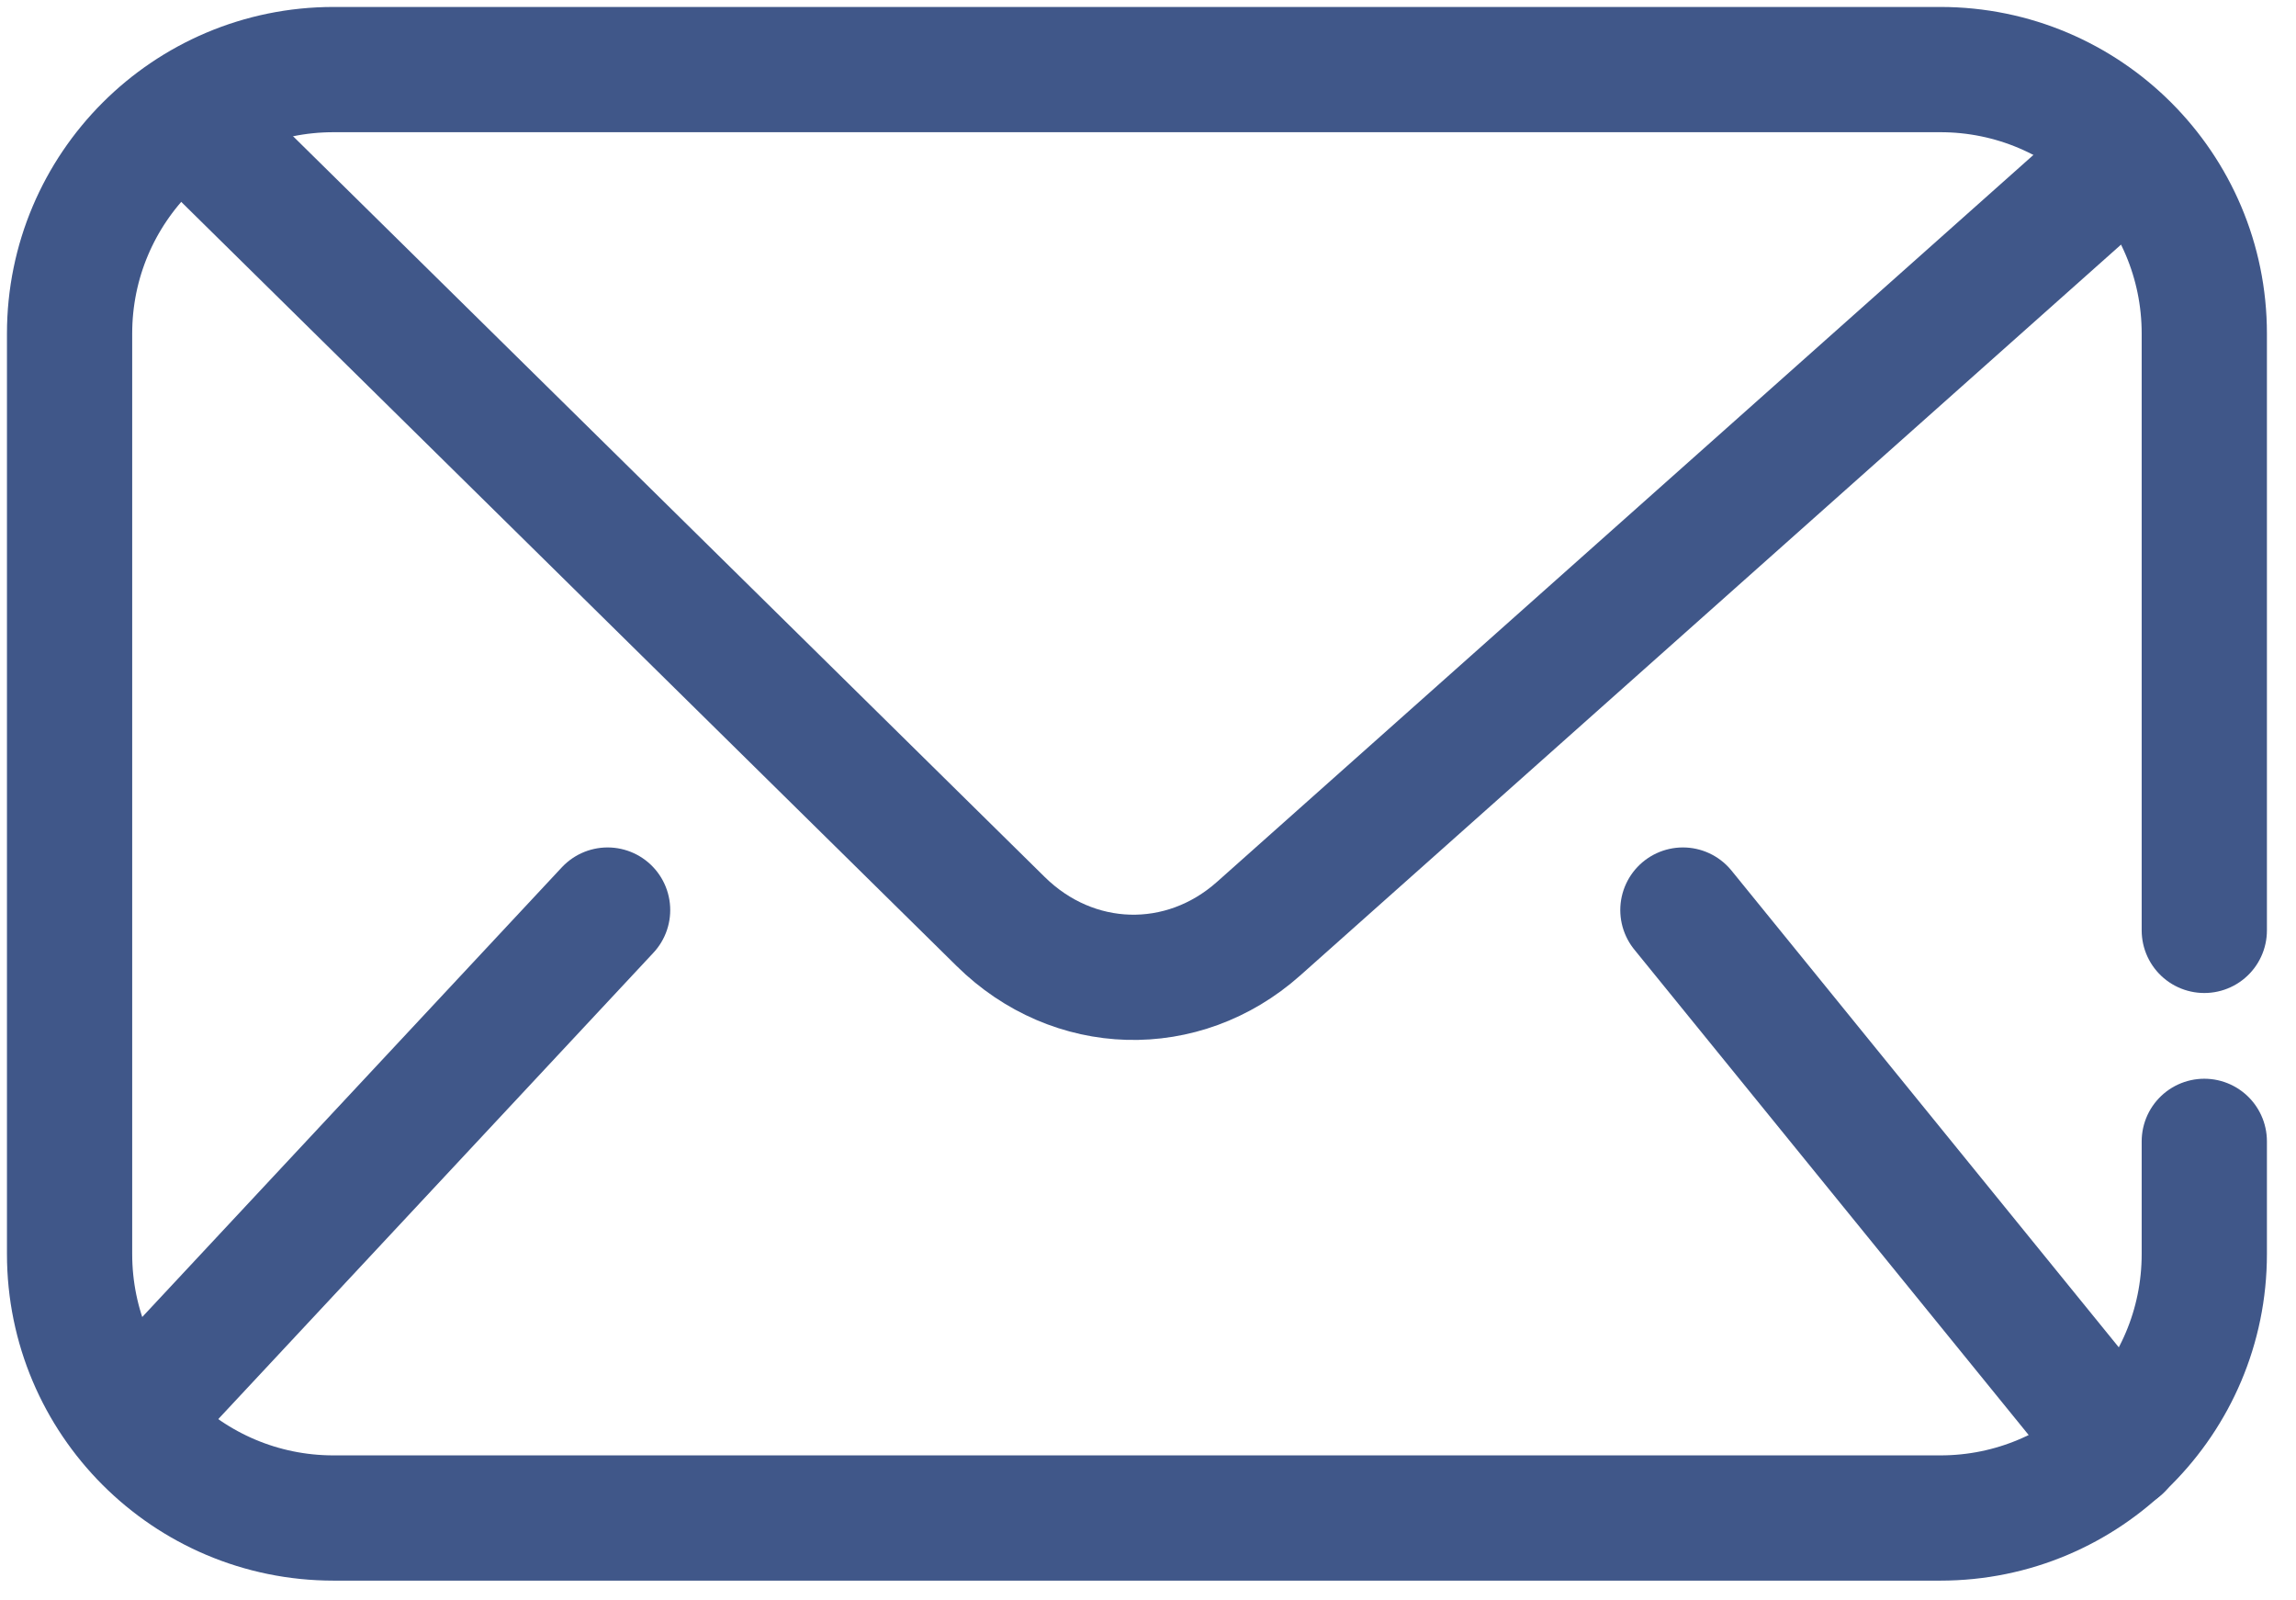
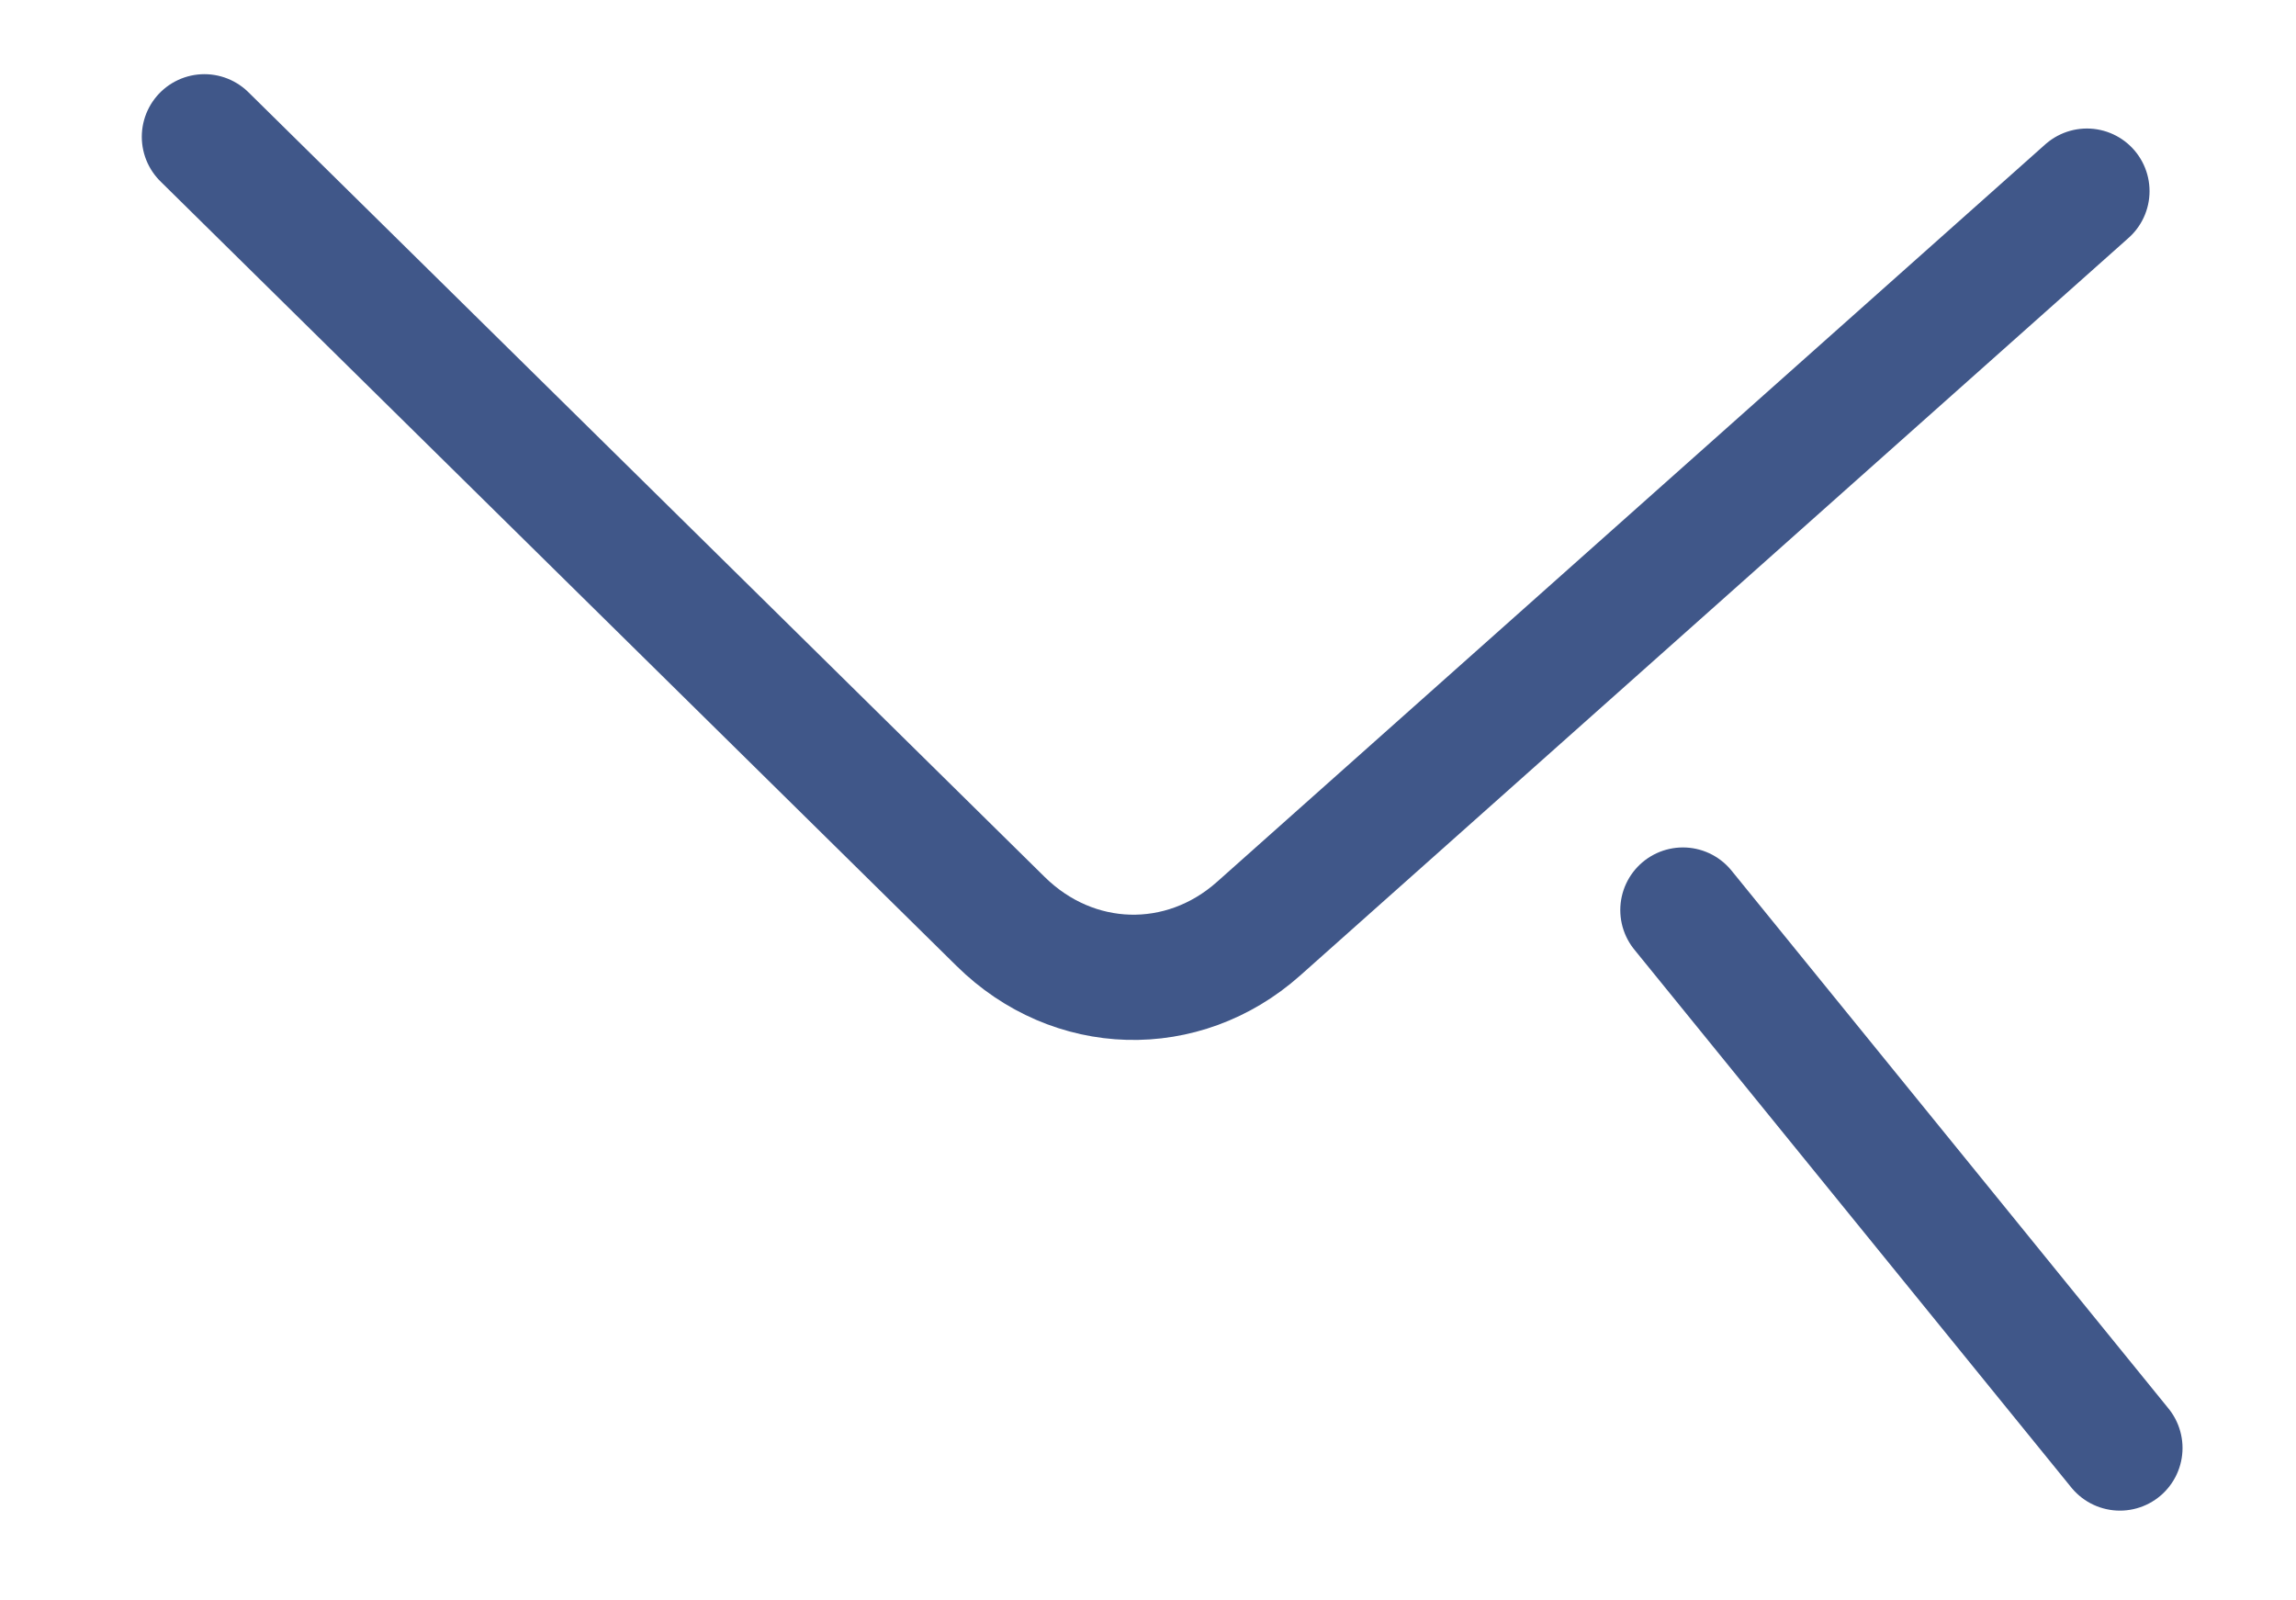
<svg xmlns="http://www.w3.org/2000/svg" width="33" height="23" viewBox="0 0 33 23" fill="none">
  <path d="M2.938 1.966L14.381 13.242C15.426 14.274 17 14.315 18.088 13.348L29.995 2.747" stroke="#405789" stroke-width="1.8" stroke-linecap="round" stroke-linejoin="round" />
-   <path d="M8.733 13.079L1.969 20.327" stroke="#405789" stroke-width="1.8" stroke-linecap="round" stroke-linejoin="round" />
  <path d="M24.188 13.079L30.469 20.81" stroke="#405789" stroke-width="1.8" stroke-linecap="round" stroke-linejoin="round" />
-   <path d="M31.682 16.403V18.022C31.682 20.117 29.983 21.816 27.888 21.816H4.794C2.699 21.816 1 20.117 1 18.022V4.794C1 2.699 2.699 1 4.794 1H27.888C29.983 1 31.682 2.699 31.682 4.794V13.371" stroke="#405789" stroke-width="1.8" stroke-linecap="round" stroke-linejoin="round" />
</svg>